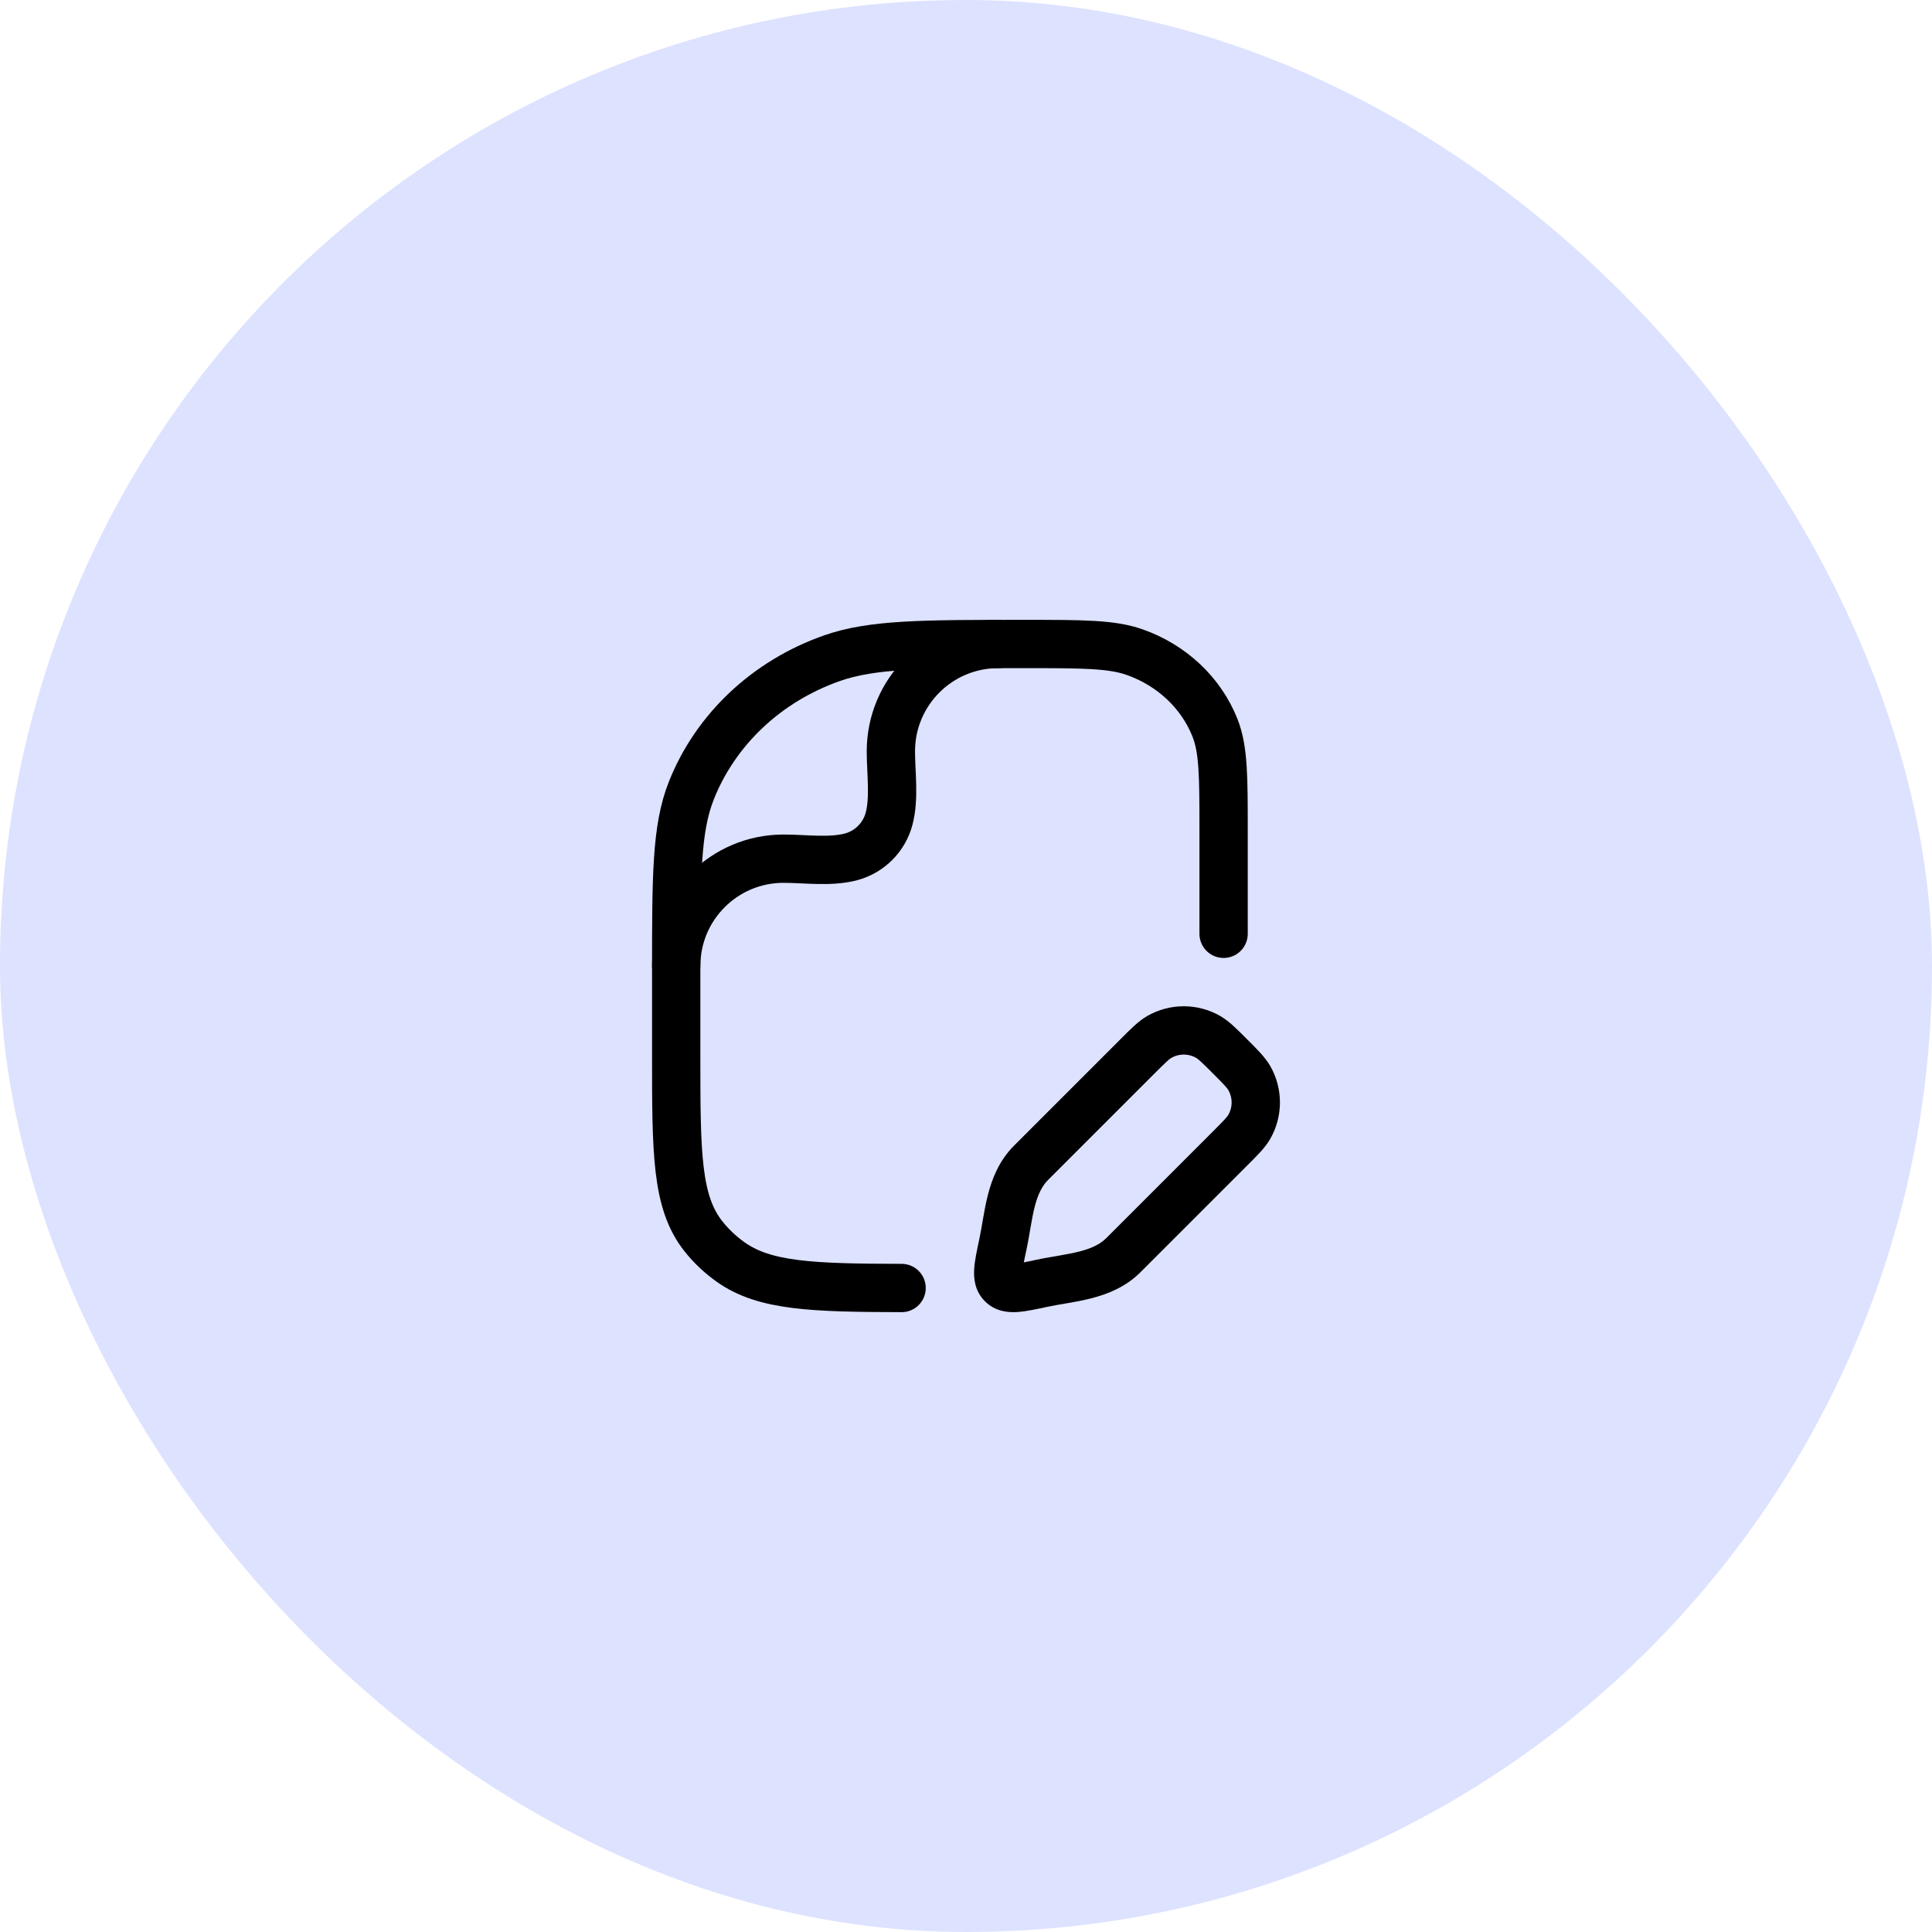
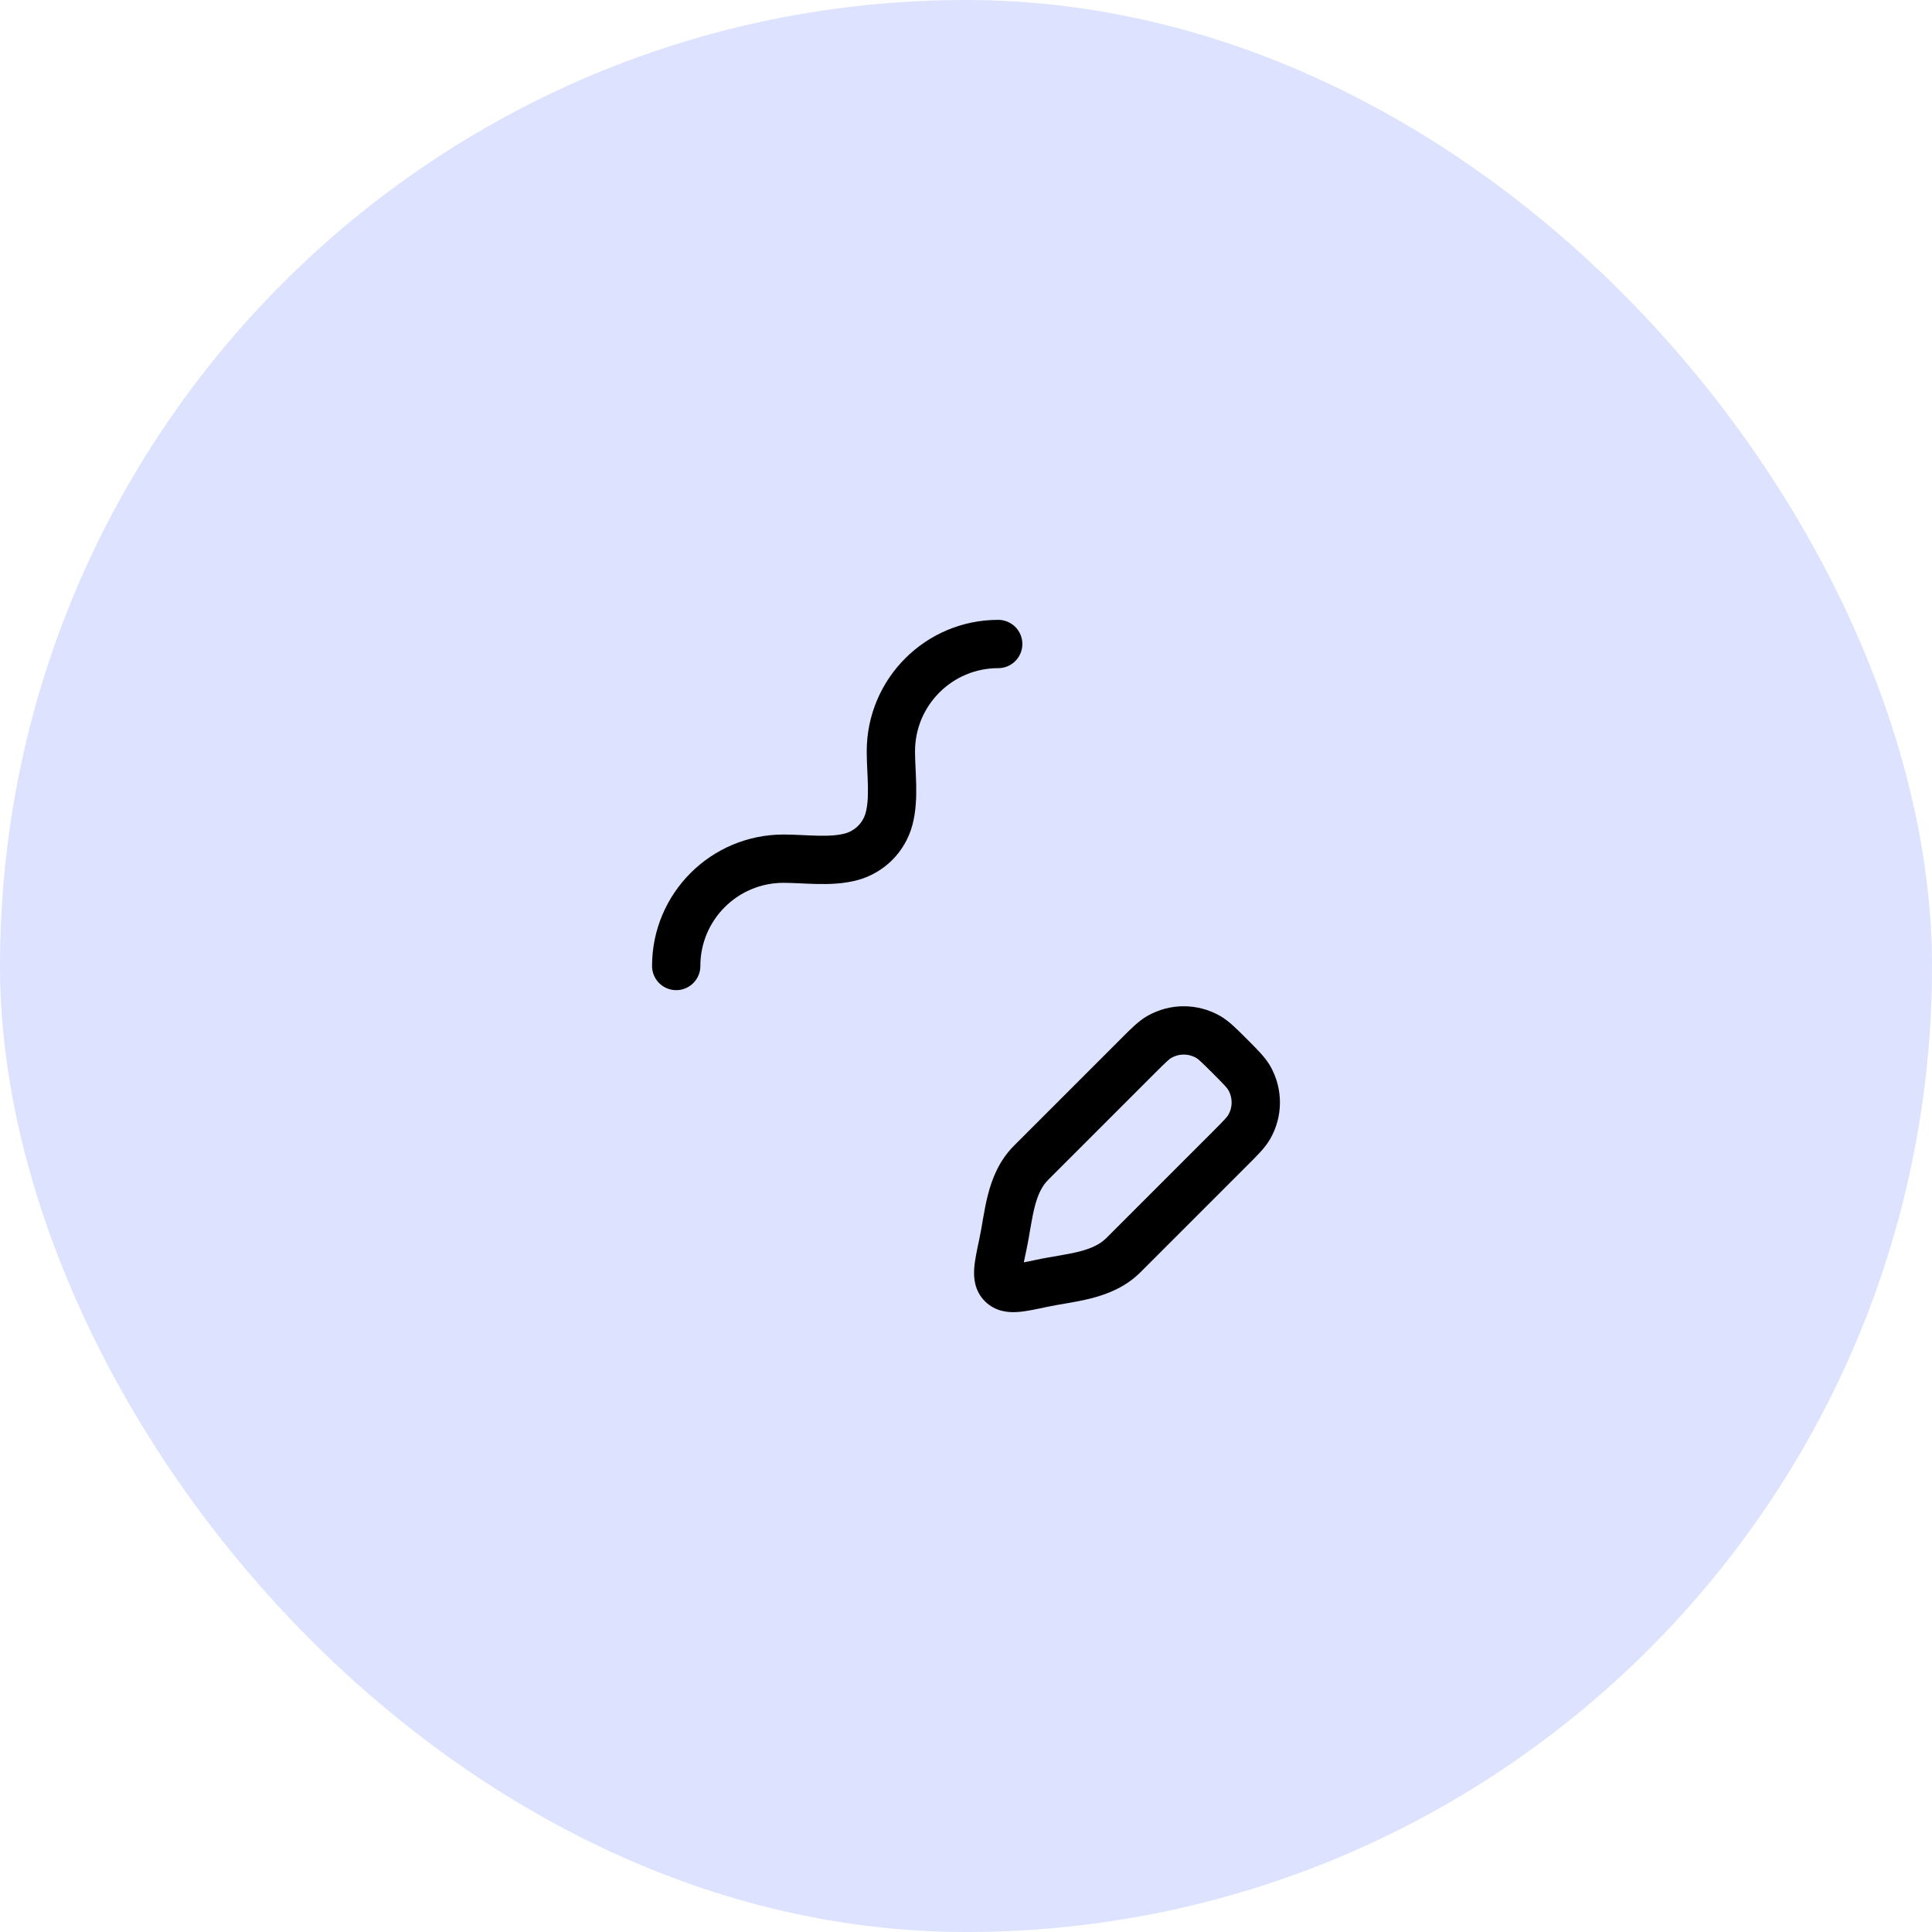
<svg xmlns="http://www.w3.org/2000/svg" width="60" height="60" viewBox="0 0 60 60" fill="none">
  <rect width="60" height="60" rx="30" fill="#DDE2FF" />
-   <path d="M38 29V25.818C38 24.125 38 23.278 37.732 22.602C37.301 21.515 36.39 20.658 35.235 20.252C34.517 20 33.617 20 31.818 20C28.67 20 27.096 20 25.838 20.441C23.817 21.151 22.223 22.651 21.469 24.554C21 25.737 21 27.219 21 30.182V32.727C21 35.797 21 37.331 21.848 38.397C22.091 38.703 22.379 38.974 22.703 39.202C23.748 39.938 25.217 39.995 28 40" stroke="black" stroke-width="1.5" stroke-linecap="round" stroke-linejoin="round" />
  <path d="M21 30C21 28.159 22.492 26.667 24.333 26.667C24.999 26.667 25.784 26.783 26.431 26.61C27.006 26.456 27.456 26.006 27.61 25.431C27.783 24.784 27.667 23.999 27.667 23.333C27.667 21.492 29.159 20 31 20" stroke="black" stroke-width="1.5" stroke-linecap="round" stroke-linejoin="round" />
  <path d="M32.348 39.856L32.191 39.122L32.348 39.856ZM31.144 38.652L31.878 38.809L31.144 38.652ZM32.021 36.112L31.49 35.581H31.49L32.021 36.112ZM38.796 33.477L39.446 33.102L38.796 33.477ZM38.796 34.998L39.446 35.373L38.796 34.998ZM37.523 32.204L37.898 31.554L37.523 32.204ZM35.328 32.804L35.859 33.334L35.328 32.804ZM36.002 32.204L35.627 31.554L35.627 31.554L36.002 32.204ZM38.196 35.672L37.666 35.141L34.358 38.449L34.888 38.979L35.419 39.51L38.727 36.202L38.196 35.672ZM32.021 36.112L32.551 36.642L35.859 33.334L35.328 32.804L34.798 32.273L31.49 35.581L32.021 36.112ZM32.348 39.856L32.191 39.122C32.016 39.16 31.875 39.19 31.755 39.212C31.633 39.235 31.554 39.245 31.5 39.249C31.444 39.252 31.448 39.246 31.483 39.255C31.53 39.267 31.594 39.297 31.648 39.352L31.118 39.882L30.588 40.412C30.911 40.736 31.316 40.764 31.595 40.746C31.86 40.729 32.184 40.658 32.505 40.589L32.348 39.856ZM31.144 38.652L30.411 38.495C30.342 38.816 30.271 39.14 30.254 39.405C30.236 39.684 30.264 40.089 30.588 40.412L31.118 39.882L31.648 39.352C31.703 39.406 31.733 39.47 31.745 39.517C31.754 39.552 31.748 39.556 31.751 39.5C31.755 39.446 31.765 39.367 31.788 39.245C31.81 39.125 31.84 38.984 31.878 38.809L31.144 38.652ZM38.196 32.804L37.666 33.334C38.033 33.702 38.108 33.786 38.147 33.852L38.796 33.477L39.446 33.102C39.284 32.822 39.026 32.573 38.727 32.273L38.196 32.804ZM38.196 35.672L38.727 36.202C39.026 35.903 39.284 35.654 39.446 35.373L38.796 34.998L38.147 34.623C38.108 34.689 38.033 34.774 37.666 35.141L38.196 35.672ZM38.796 33.477L38.147 33.852C38.284 34.091 38.284 34.385 38.147 34.623L38.796 34.998L39.446 35.373C39.851 34.67 39.851 33.805 39.446 33.102L38.796 33.477ZM38.196 32.804L38.727 32.273C38.427 31.974 38.178 31.716 37.898 31.554L37.523 32.204L37.148 32.853C37.214 32.892 37.298 32.967 37.666 33.334L38.196 32.804ZM35.328 32.804L35.859 33.334C36.226 32.967 36.311 32.892 36.377 32.853L36.002 32.204L35.627 31.554C35.346 31.716 35.097 31.974 34.798 32.273L35.328 32.804ZM37.523 32.204L37.898 31.554C37.195 31.149 36.33 31.149 35.627 31.554L36.002 32.204L36.377 32.853C36.615 32.716 36.909 32.716 37.148 32.853L37.523 32.204ZM34.888 38.979L34.358 38.449C34.162 38.645 33.895 38.771 33.516 38.868C33.325 38.916 33.122 38.954 32.896 38.993C32.679 39.031 32.43 39.071 32.191 39.122L32.348 39.856L32.505 40.589C32.706 40.546 32.913 40.512 33.152 40.471C33.381 40.431 33.635 40.386 33.887 40.321C34.391 40.192 34.953 39.975 35.419 39.51L34.888 38.979ZM31.144 38.652L31.878 38.809C31.929 38.57 31.969 38.321 32.007 38.104C32.046 37.878 32.084 37.675 32.132 37.484C32.229 37.105 32.355 36.838 32.551 36.642L32.021 36.112L31.49 35.581C31.025 36.047 30.808 36.609 30.679 37.113C30.614 37.365 30.569 37.619 30.529 37.848C30.488 38.087 30.454 38.294 30.411 38.495L31.144 38.652Z" fill="black" />
</svg>